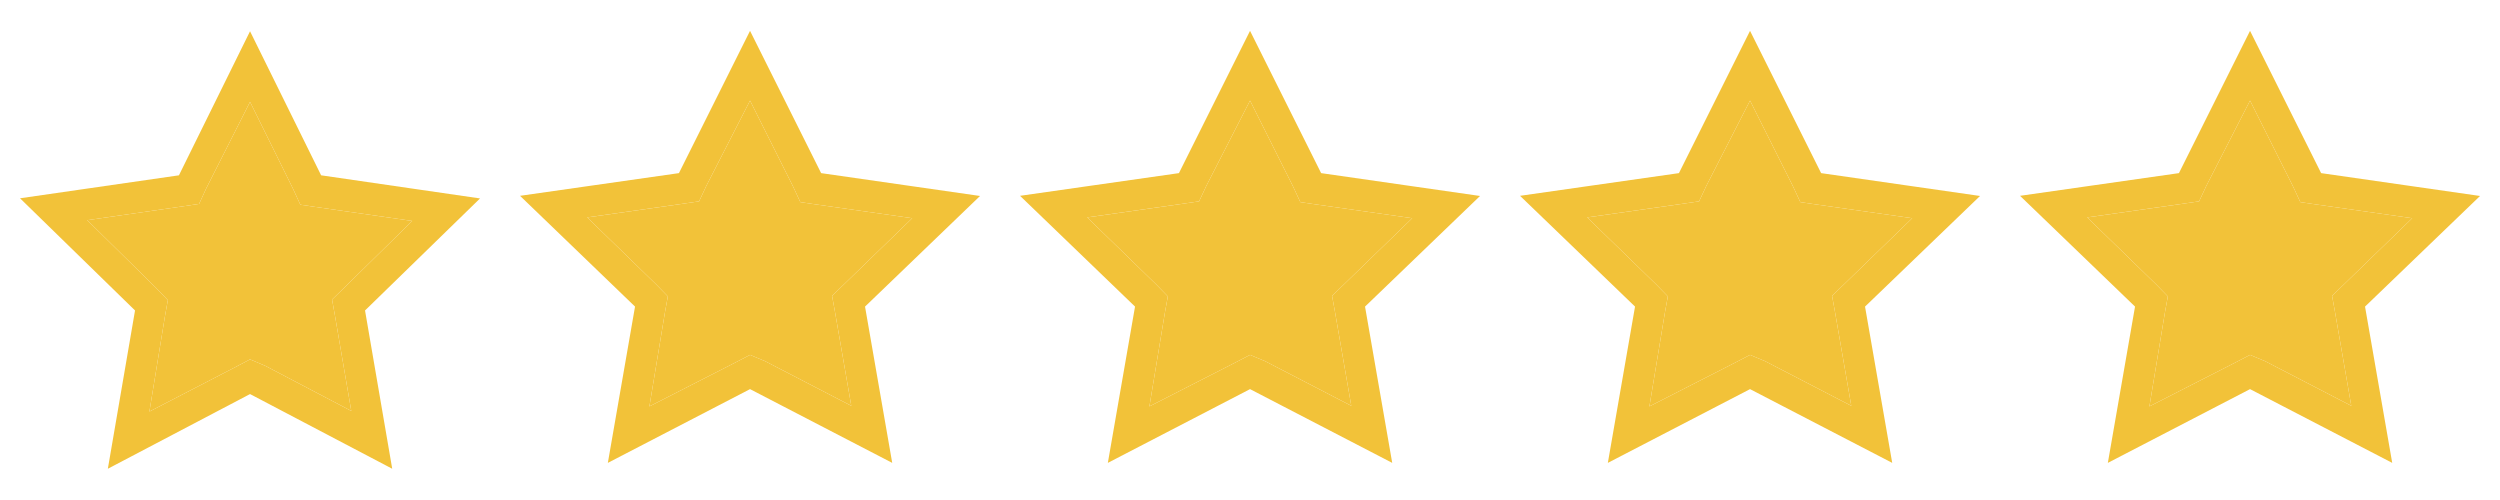
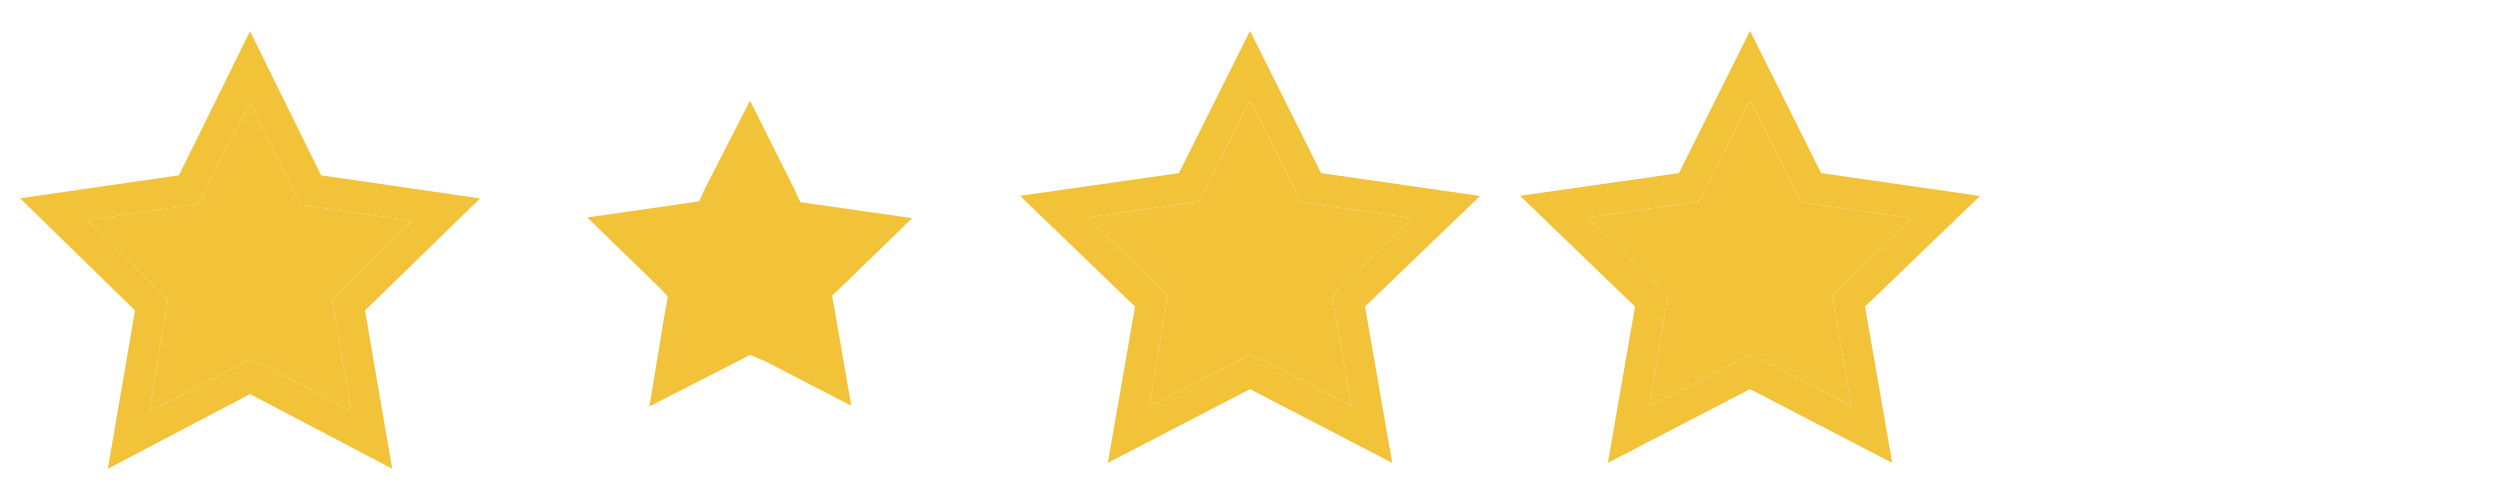
<svg xmlns="http://www.w3.org/2000/svg" width="80" height="16" viewBox="0 0 80 16" fill="none">
  <path d="M8.001 3.26L9.381 6.05L9.611 6.55L10.111 6.625L13.191 7.07L11.001 9.22L10.626 9.585L10.716 10.085L11.241 13.15L8.486 11.705L8.001 11.5L7.536 11.745L4.781 13.17L5.281 10.105L5.371 9.605L5.001 9.22L2.791 7.045L5.871 6.6L6.371 6.525L6.601 6.025L8.001 3.26ZM8.001 1L5.726 5.61L0.641 6.345L4.321 9.935L3.451 15L8.001 12.61L12.551 15L11.681 9.935L15.361 6.35L10.276 5.61L8.001 1Z" fill="#F2C239" />
  <path d="M8.001 3.26L9.381 6.05L9.611 6.55L10.111 6.625L13.191 7.07L11.001 9.22L10.626 9.585L10.716 10.085L11.241 13.15L8.486 11.705L8.001 11.5L7.536 11.745L4.781 13.17L5.281 10.105L5.371 9.605L5.001 9.22L2.791 7.045L5.871 6.6L6.371 6.525L6.601 6.025L8.001 3.26Z" fill="#F2C239" />
-   <path d="M24.001 3.219L25.381 5.974L25.611 6.468L26.111 6.542L29.191 6.982L27.001 9.105L26.626 9.465L26.716 9.959L27.241 12.986L24.486 11.559L24.001 11.356L23.536 11.598L20.781 13.005L21.281 9.979L21.371 9.485L21.001 9.105L18.791 6.957L21.871 6.517L22.371 6.443L22.601 5.95L24.001 3.219ZM24.001 0.987L21.726 5.54L16.641 6.266L20.321 9.811L19.451 14.812L24.001 12.452L28.551 14.812L27.681 9.811L31.361 6.271L26.276 5.54L24.001 0.987Z" fill="#F2C239" />
  <path d="M24.001 3.219L25.381 5.974L25.611 6.468L26.111 6.542L29.191 6.982L27.001 9.105L26.626 9.465L26.716 9.959L27.241 12.986L24.486 11.559L24.001 11.356L23.536 11.598L20.781 13.005L21.281 9.979L21.371 9.485L21.001 9.105L18.791 6.957L21.871 6.517L22.371 6.443L22.601 5.95L24.001 3.219Z" fill="#F2C239" />
  <path d="M40.001 3.219L41.381 5.974L41.611 6.468L42.111 6.542L45.191 6.982L43.001 9.105L42.626 9.465L42.716 9.959L43.241 12.986L40.486 11.559L40.001 11.356L39.536 11.598L36.781 13.005L37.281 9.979L37.371 9.485L37.001 9.105L34.791 6.957L37.871 6.517L38.371 6.443L38.601 5.95L40.001 3.219ZM40.001 0.987L37.726 5.54L32.641 6.266L36.321 9.811L35.451 14.812L40.001 12.452L44.551 14.812L43.681 9.811L47.361 6.271L42.276 5.54L40.001 0.987Z" fill="#F2C239" />
  <path d="M40.001 3.219L41.381 5.974L41.611 6.468L42.111 6.542L45.191 6.982L43.001 9.105L42.626 9.465L42.716 9.959L43.241 12.986L40.486 11.559L40.001 11.356L39.536 11.598L36.781 13.005L37.281 9.979L37.371 9.485L37.001 9.105L34.791 6.957L37.871 6.517L38.371 6.443L38.601 5.95L40.001 3.219Z" fill="#F2C239" />
  <path d="M56.001 3.219L57.381 5.974L57.611 6.468L58.111 6.542L61.191 6.982L59.001 9.105L58.626 9.465L58.716 9.959L59.241 12.986L56.486 11.559L56.001 11.356L55.536 11.598L52.781 13.005L53.281 9.979L53.371 9.485L53.001 9.105L50.791 6.957L53.871 6.517L54.371 6.443L54.601 5.95L56.001 3.219ZM56.001 0.987L53.726 5.54L48.641 6.266L52.321 9.811L51.451 14.812L56.001 12.452L60.551 14.812L59.681 9.811L63.361 6.271L58.276 5.54L56.001 0.987Z" fill="#F2C239" />
  <path d="M56.001 3.219L57.381 5.974L57.611 6.468L58.111 6.542L61.191 6.982L59.001 9.105L58.626 9.465L58.716 9.959L59.241 12.986L56.486 11.559L56.001 11.356L55.536 11.598L52.781 13.005L53.281 9.979L53.371 9.485L53.001 9.105L50.791 6.957L53.871 6.517L54.371 6.443L54.601 5.95L56.001 3.219Z" fill="#F2C239" />
-   <path d="M72.001 3.219L73.381 5.974L73.611 6.468L74.111 6.542L77.191 6.982L75.001 9.105L74.626 9.465L74.716 9.959L75.241 12.986L72.486 11.559L72.001 11.356L71.536 11.598L68.781 13.005L69.281 9.979L69.371 9.485L69.001 9.105L66.791 6.957L69.871 6.517L70.371 6.443L70.601 5.95L72.001 3.219ZM72.001 0.987L69.726 5.54L64.641 6.266L68.321 9.811L67.451 14.812L72.001 12.452L76.551 14.812L75.681 9.811L79.361 6.271L74.276 5.54L72.001 0.987Z" fill="#F2C239" />
-   <path d="M72.001 3.219L73.381 5.974L73.611 6.468L74.111 6.542L77.191 6.982L75.001 9.105L74.626 9.465L74.716 9.959L75.241 12.986L72.486 11.559L72.001 11.356L71.536 11.598L68.781 13.005L69.281 9.979L69.371 9.485L69.001 9.105L66.791 6.957L69.871 6.517L70.371 6.443L70.601 5.95L72.001 3.219Z" fill="#F2C239" />
</svg>